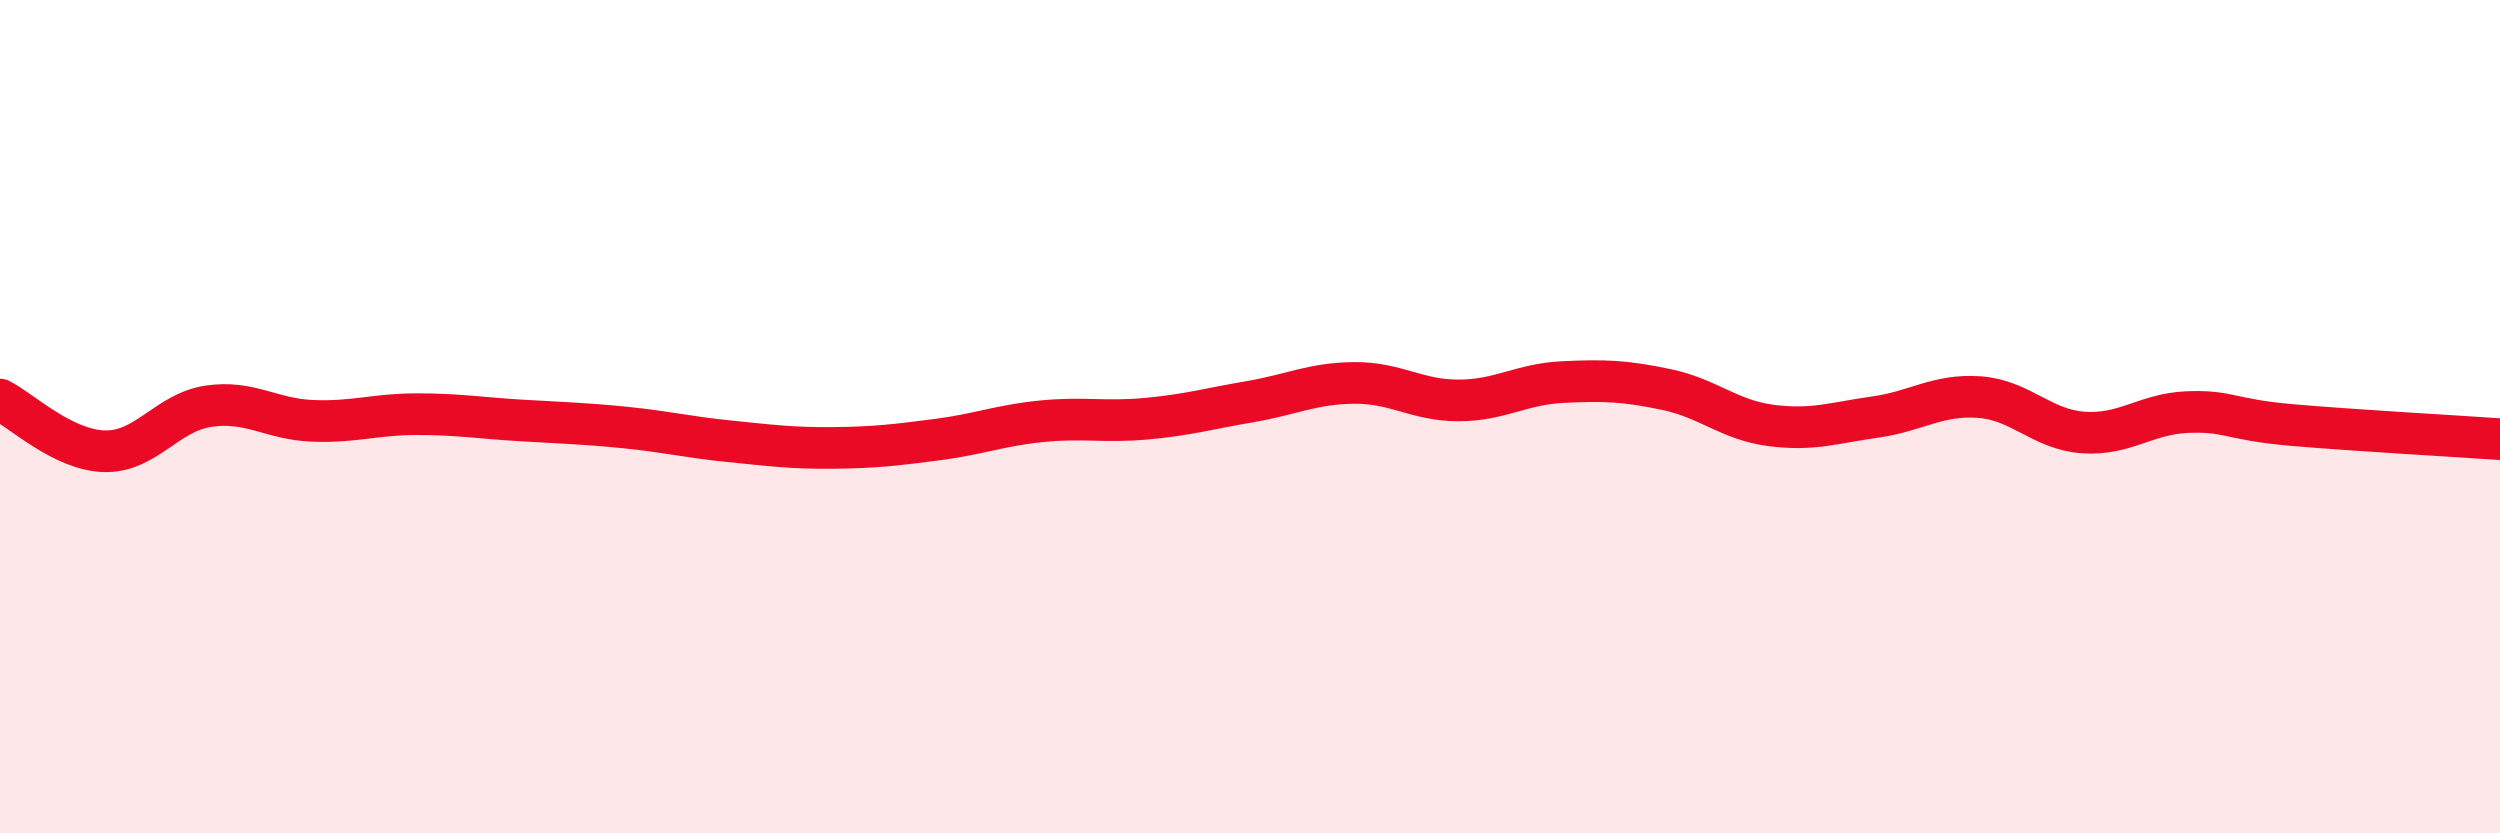
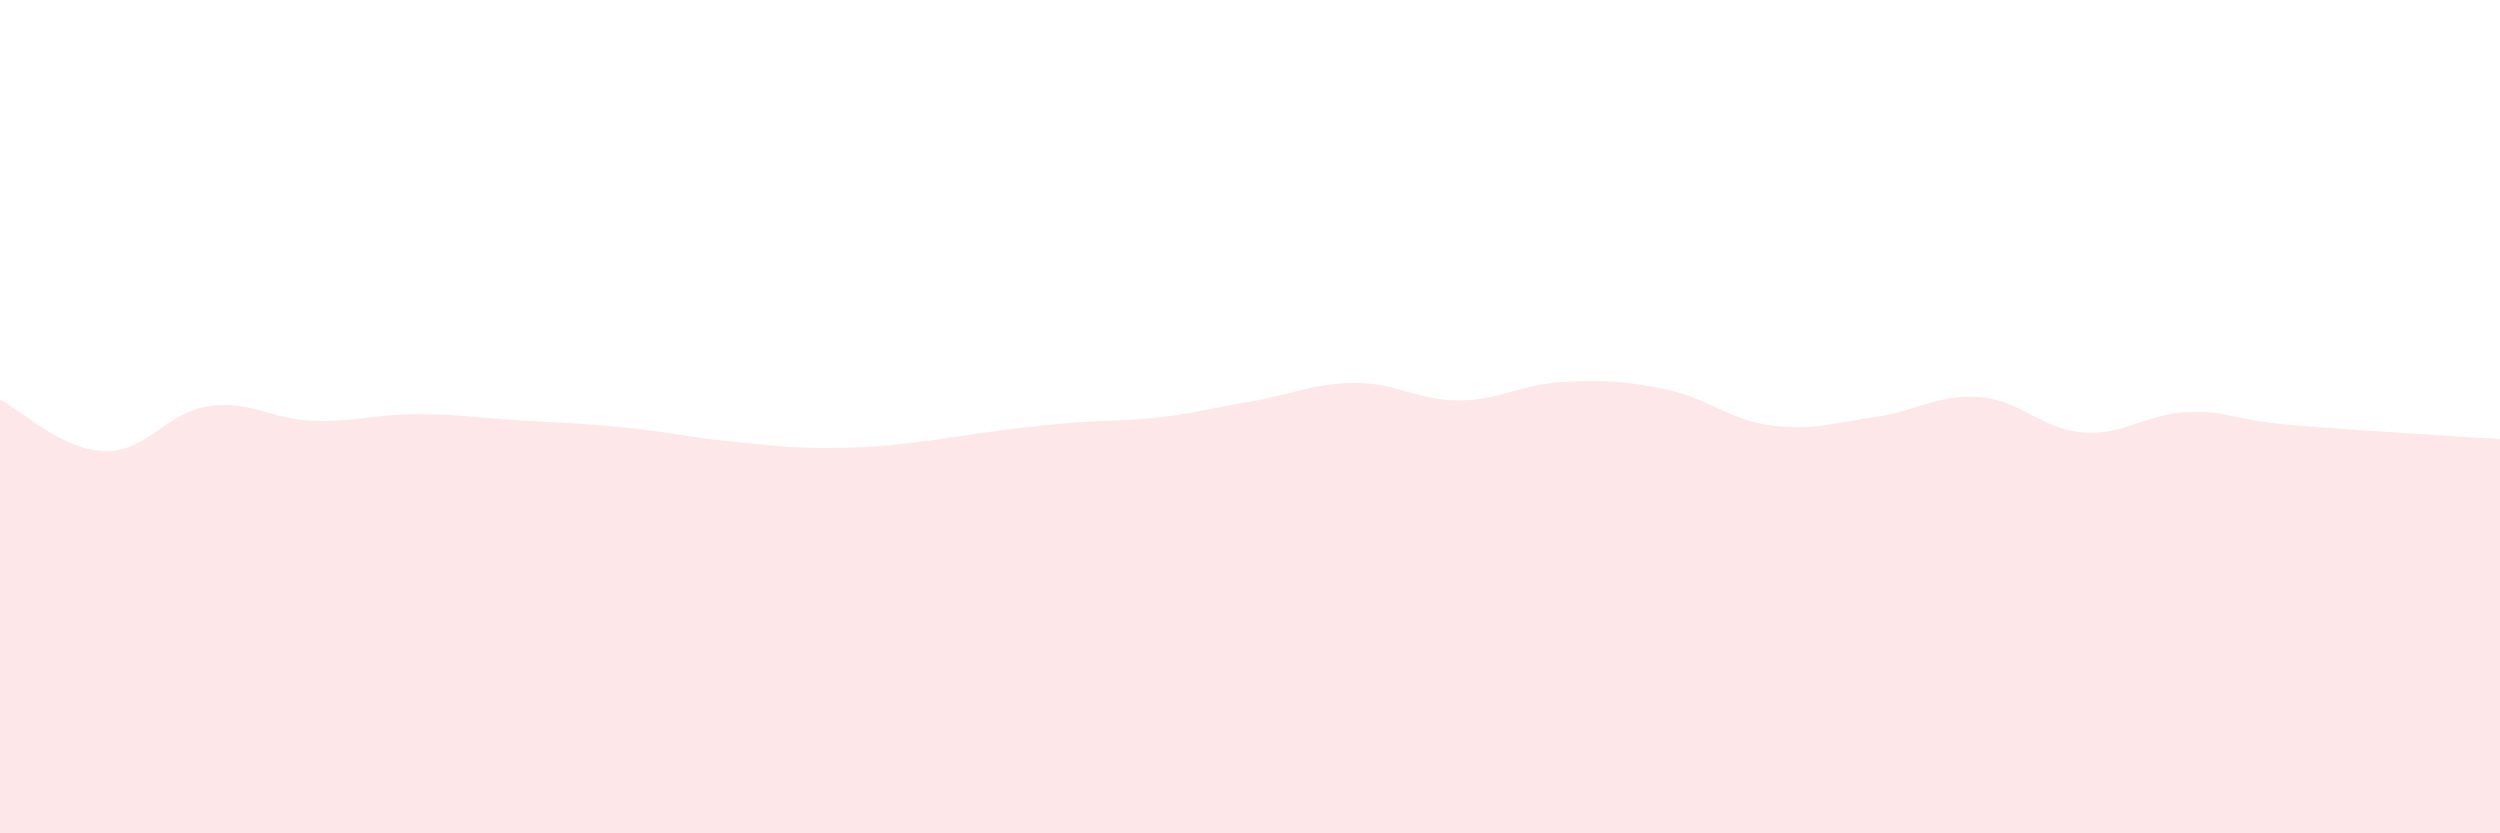
<svg xmlns="http://www.w3.org/2000/svg" width="60" height="20" viewBox="0 0 60 20">
-   <path d="M 0,9.59 C 0.5,9.84 1.5,10.8 2.5,10.83 C 3.5,10.86 4,9.9 5,9.75 C 6,9.6 6.5,10.06 7.5,10.1 C 8.5,10.14 9,9.94 10,9.94 C 11,9.94 11.5,10.03 12.5,10.09 C 13.5,10.15 14,10.16 15,10.26 C 16,10.36 16.5,10.49 17.5,10.59 C 18.5,10.69 19,10.76 20,10.75 C 21,10.74 21.5,10.68 22.5,10.55 C 23.5,10.42 24,10.21 25,10.11 C 26,10.01 26.5,10.14 27.5,10.05 C 28.5,9.96 29,9.81 30,9.64 C 31,9.47 31.5,9.2 32.5,9.19 C 33.5,9.18 34,9.61 35,9.61 C 36,9.61 36.5,9.22 37.5,9.17 C 38.5,9.12 39,9.14 40,9.35 C 41,9.56 41.5,10.08 42.5,10.21 C 43.5,10.34 44,10.15 45,10.01 C 46,9.87 46.5,9.46 47.5,9.53 C 48.5,9.6 49,10.31 50,10.38 C 51,10.45 51.5,9.93 52.5,9.89 C 53.5,9.85 53.5,10.07 55,10.2 C 56.5,10.33 59,10.47 60,10.54L60 20L0 20Z" fill="#EB0A25" opacity="0.1" stroke-linecap="round" stroke-linejoin="round" />
-   <path d="M 0,9.59 C 0.5,9.84 1.5,10.8 2.5,10.83 C 3.5,10.86 4,9.9 5,9.75 C 6,9.6 6.5,10.06 7.5,10.1 C 8.5,10.14 9,9.94 10,9.94 C 11,9.94 11.5,10.03 12.5,10.09 C 13.5,10.15 14,10.16 15,10.26 C 16,10.36 16.5,10.49 17.5,10.59 C 18.5,10.69 19,10.76 20,10.75 C 21,10.74 21.5,10.68 22.5,10.55 C 23.5,10.42 24,10.21 25,10.11 C 26,10.01 26.5,10.14 27.5,10.05 C 28.5,9.96 29,9.81 30,9.64 C 31,9.47 31.5,9.2 32.5,9.19 C 33.5,9.18 34,9.61 35,9.61 C 36,9.61 36.5,9.22 37.5,9.17 C 38.5,9.12 39,9.14 40,9.35 C 41,9.56 41.5,10.08 42.5,10.21 C 43.5,10.34 44,10.15 45,10.01 C 46,9.87 46.5,9.46 47.5,9.53 C 48.5,9.6 49,10.31 50,10.38 C 51,10.45 51.5,9.93 52.5,9.89 C 53.5,9.85 53.5,10.07 55,10.2 C 56.5,10.33 59,10.47 60,10.54" stroke="#EB0A25" stroke-width="1" fill="none" stroke-linecap="round" stroke-linejoin="round" />
+   <path d="M 0,9.59 C 0.5,9.84 1.5,10.8 2.5,10.83 C 3.5,10.86 4,9.9 5,9.75 C 6,9.6 6.5,10.06 7.5,10.1 C 8.5,10.14 9,9.94 10,9.94 C 11,9.94 11.5,10.03 12.5,10.09 C 13.5,10.15 14,10.16 15,10.26 C 16,10.36 16.5,10.49 17.5,10.59 C 18.5,10.69 19,10.76 20,10.75 C 21,10.74 21.5,10.68 22.5,10.55 C 26,10.01 26.5,10.14 27.5,10.05 C 28.5,9.96 29,9.81 30,9.64 C 31,9.47 31.5,9.2 32.5,9.19 C 33.5,9.18 34,9.61 35,9.61 C 36,9.61 36.5,9.22 37.5,9.17 C 38.5,9.12 39,9.14 40,9.35 C 41,9.56 41.5,10.08 42.5,10.21 C 43.5,10.34 44,10.15 45,10.01 C 46,9.87 46.5,9.46 47.5,9.53 C 48.5,9.6 49,10.31 50,10.38 C 51,10.45 51.5,9.93 52.5,9.89 C 53.5,9.85 53.5,10.07 55,10.2 C 56.5,10.33 59,10.47 60,10.54L60 20L0 20Z" fill="#EB0A25" opacity="0.1" stroke-linecap="round" stroke-linejoin="round" />
</svg>